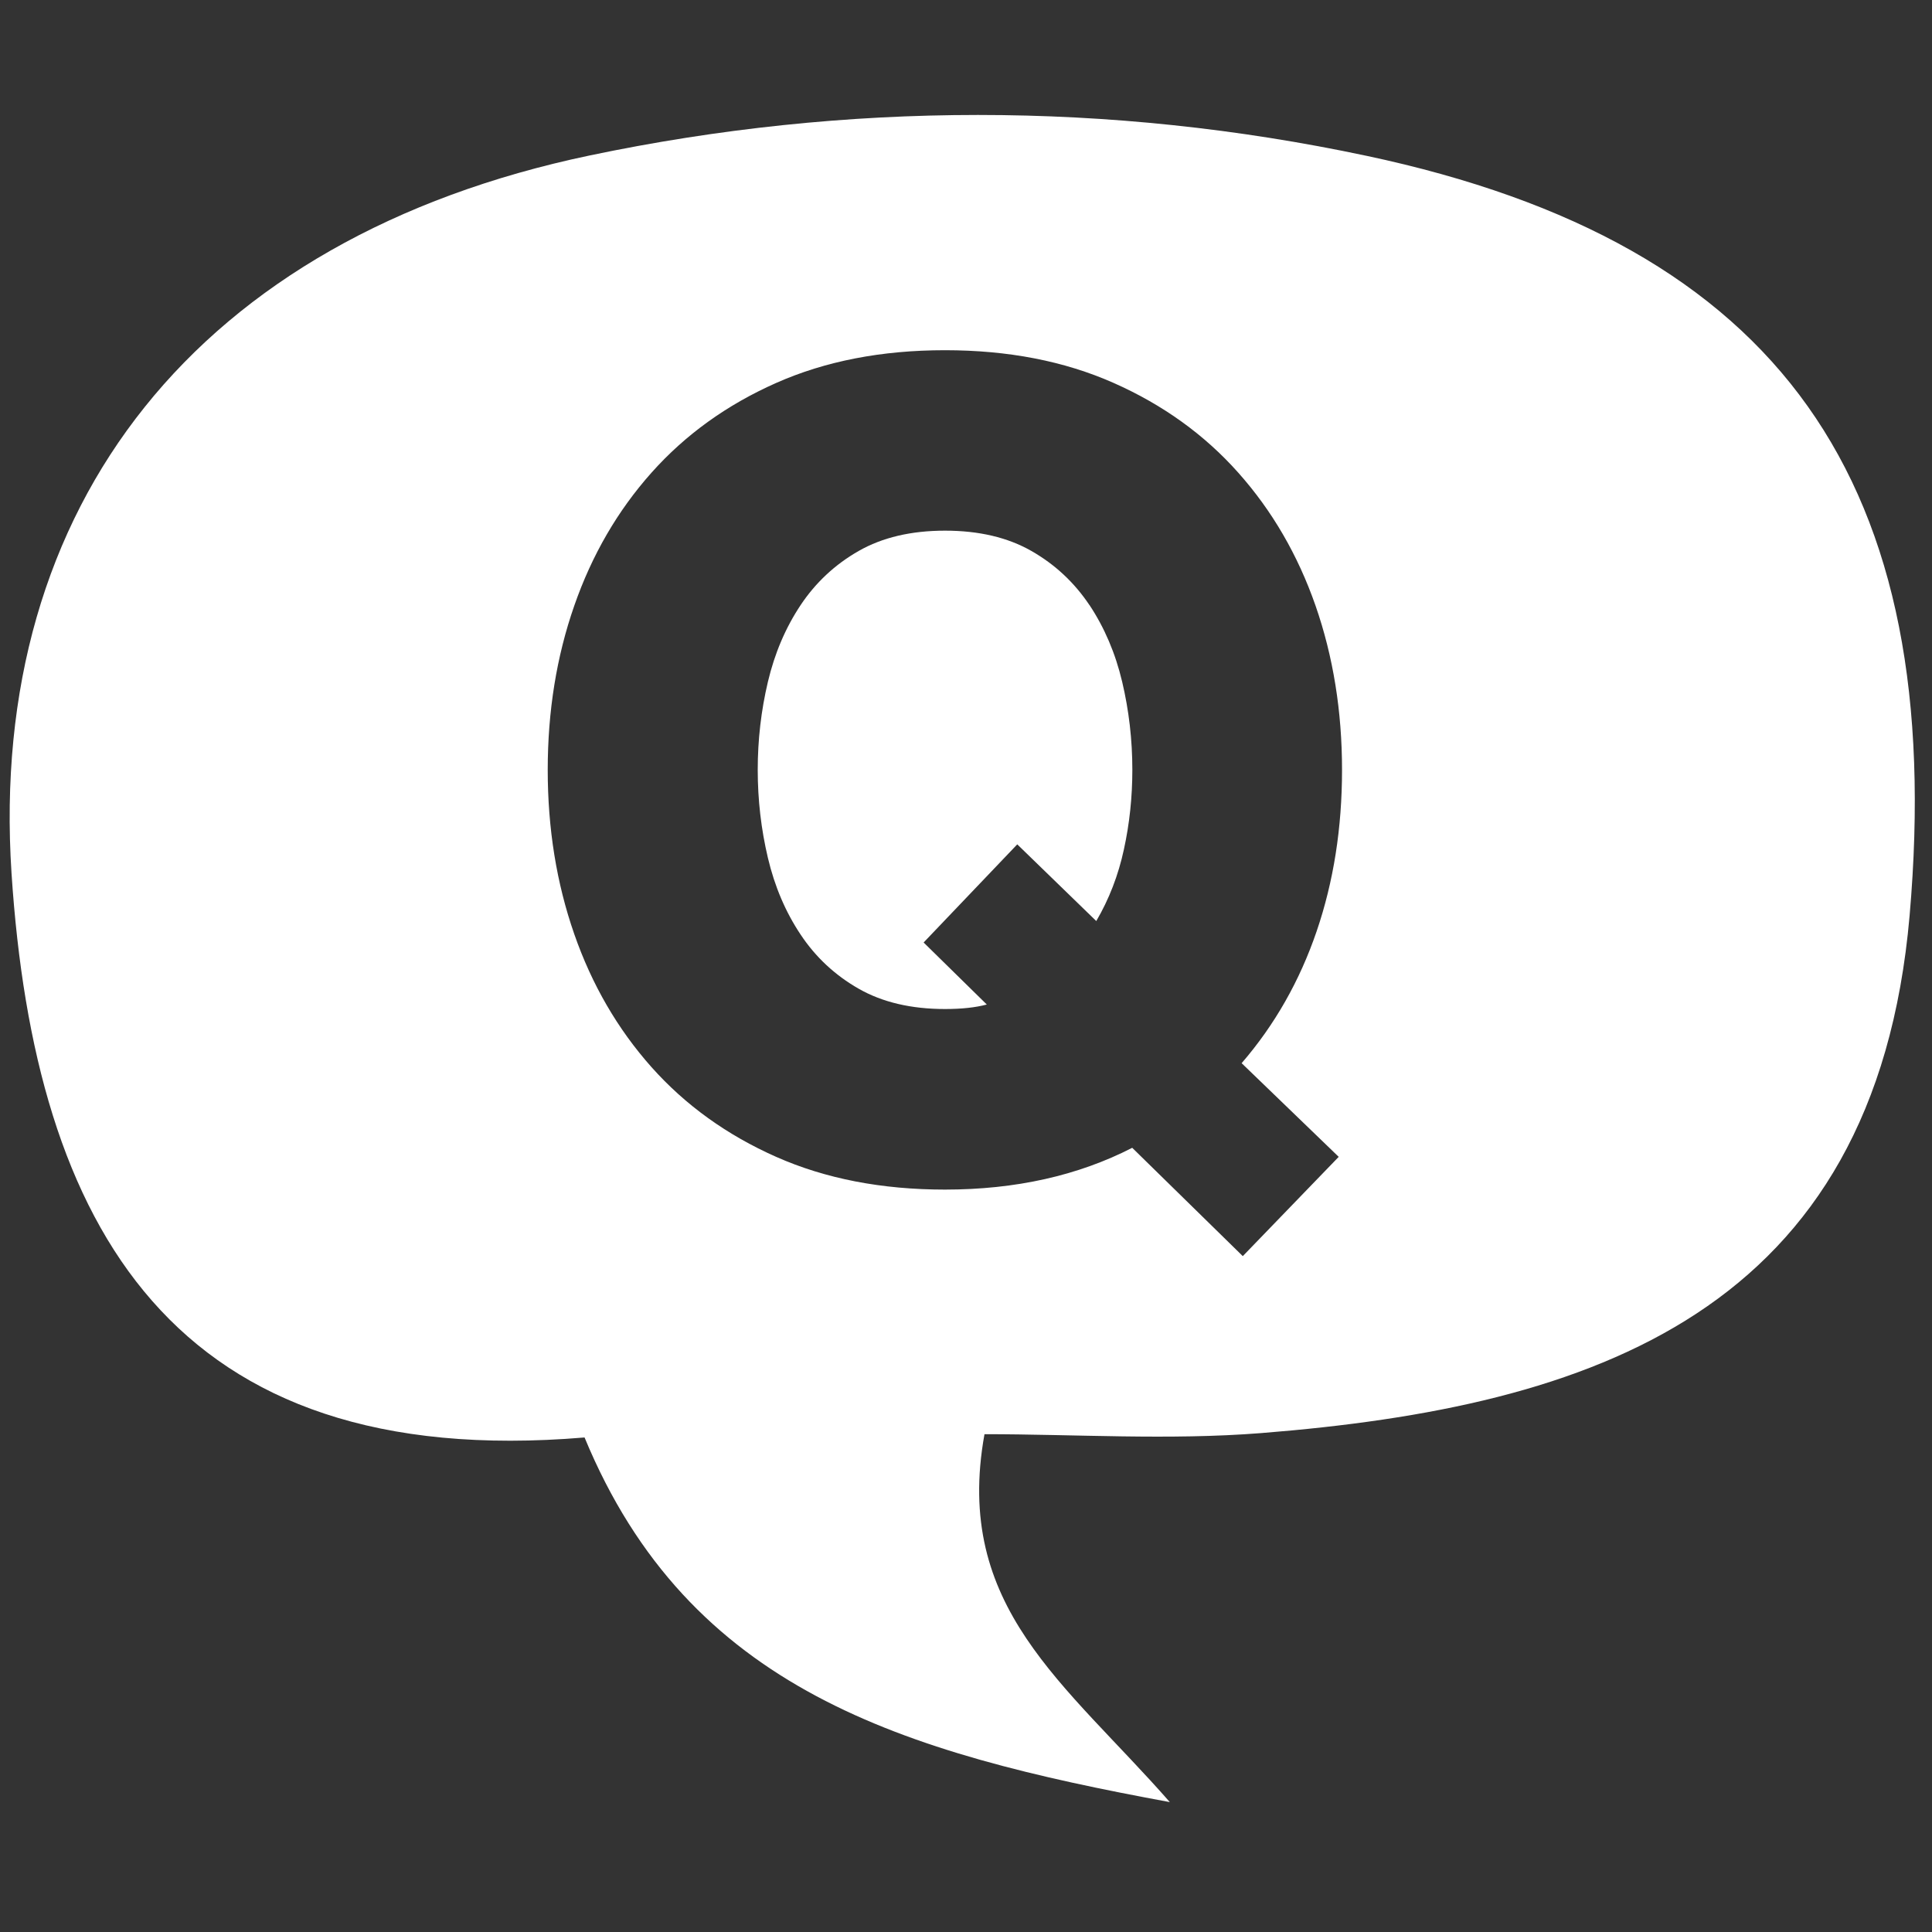
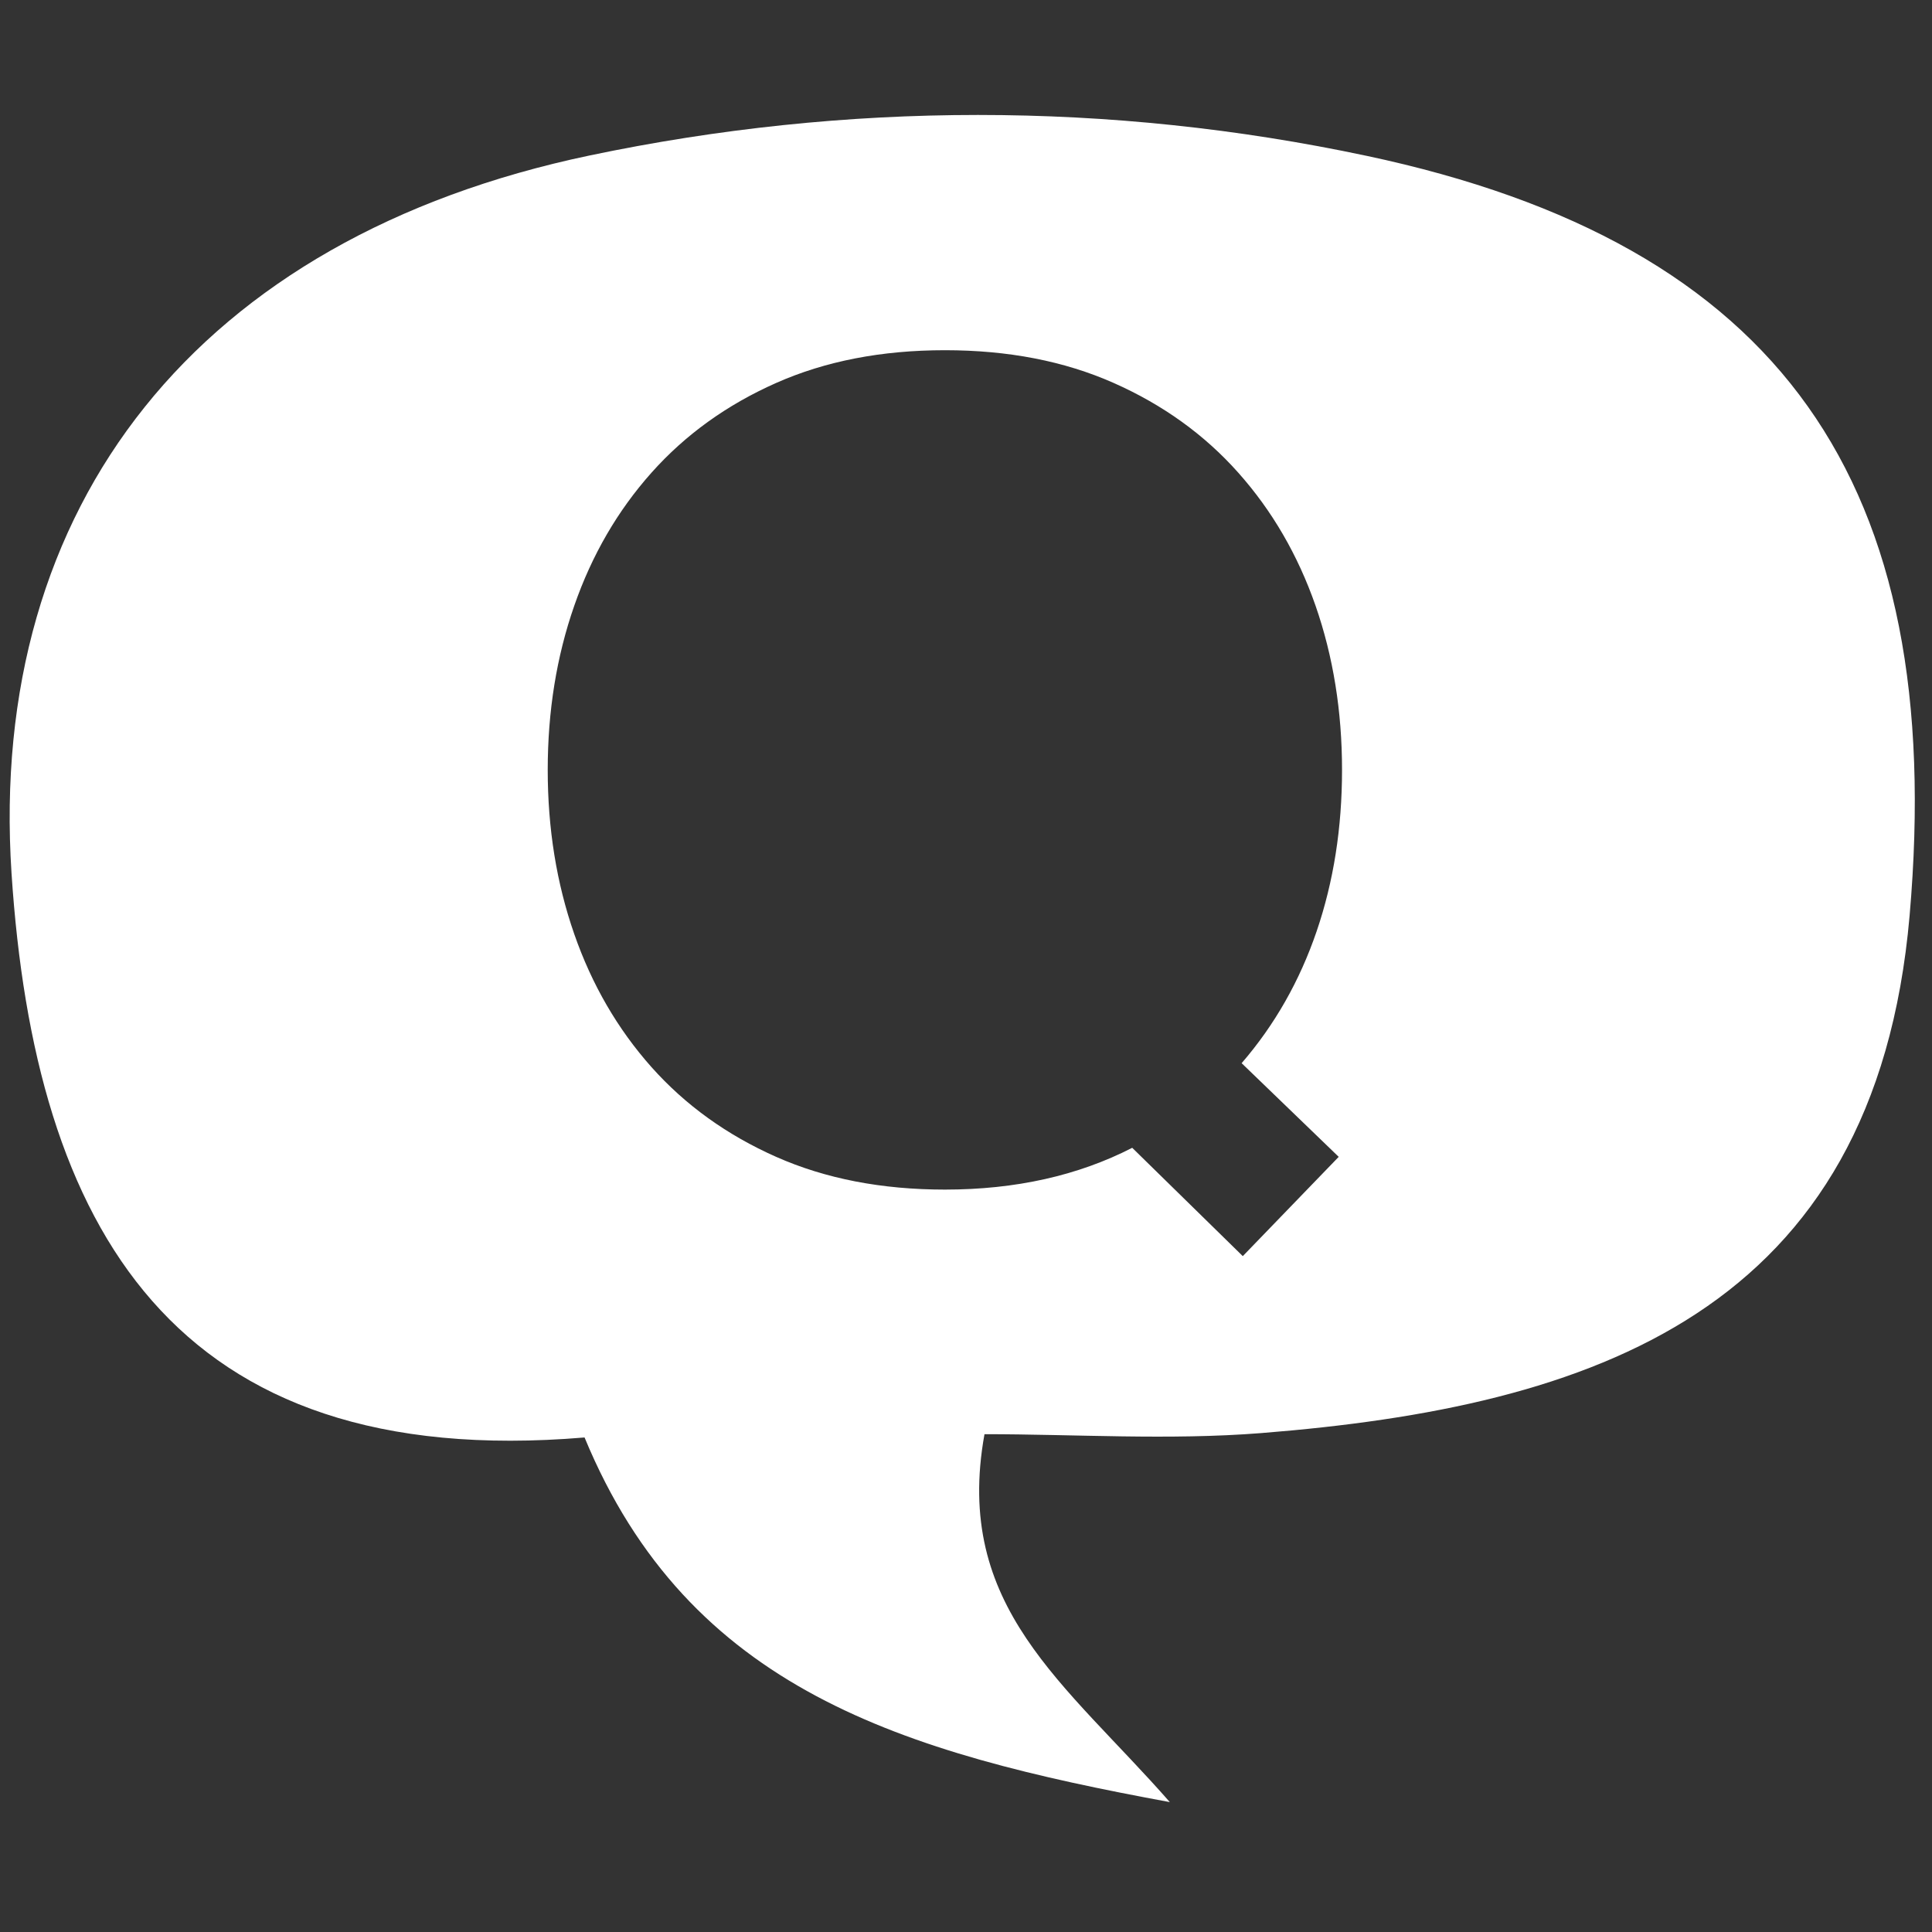
<svg xmlns="http://www.w3.org/2000/svg" id="Layer_1" data-name="Layer 1" version="1.1" viewBox="0 0 30 30">
  <rect x="0" y="0" width="30" height="30" fill="#333333" stroke="none" />
  <defs>
    <style>
      .cls-1 {
        fill: #fff;
        stroke-width: 0px;
      }
    </style>
  </defs>
-   <path class="cls-1" d="M16.917,9.396c-.234-.35-.534-.631-.902-.841s-.815-.315-1.34-.315-.973.105-1.341.315c-.368.21-.669.491-.902.841-.234.351-.403.748-.508,1.191-.105.444-.158.9-.158,1.367s.053.923.158,1.367c.105.444.274.841.508,1.191.233.351.534.631.902.841.368.21.815.315,1.341.315.256,0,.473-.023.648-.07l-.981-.963,1.454-1.524,1.227,1.191c.198-.339.342-.709.429-1.113.088-.402.131-.814.131-1.235,0-.467-.053-.923-.158-1.367-.105-.444-.275-.841-.507-1.191Z" />
  <path class="cls-1" d="M21.216,2.419c-3.986-.847-8.074-.842-12.064-.004C3.075,3.691-.195,7.84.179,13.561c.359,5.487,2.497,9.297,8.898,8.76,1.621,3.92,4.937,4.897,9.088,5.662-1.619-1.847-3.364-3.027-2.878-5.713,1.414,0,2.863.096,4.296-.017,5.144-.408,9.531-1.867,10.069-8.033.587-6.73-1.994-10.433-8.435-11.801ZM20.788,17.963l-1.49,1.542-1.717-1.682c-.841.432-1.811.649-2.908.649-.981,0-1.855-.169-2.62-.508-.765-.339-1.41-.803-1.936-1.393-.525-.59-.926-1.279-1.2-2.067-.275-.789-.412-1.638-.412-2.549s.137-1.761.412-2.549c.274-.788.674-1.477,1.2-2.067.526-.59,1.171-1.054,1.936-1.393.765-.339,1.638-.508,2.62-.508s1.854.169,2.619.508c.765.339,1.41.803,1.935,1.393.526.59.926,1.279,1.201,2.067.274.788.411,1.638.411,2.549,0,.9-.131,1.734-.394,2.505s-.651,1.454-1.165,2.049l1.507,1.454Z" />
</svg>